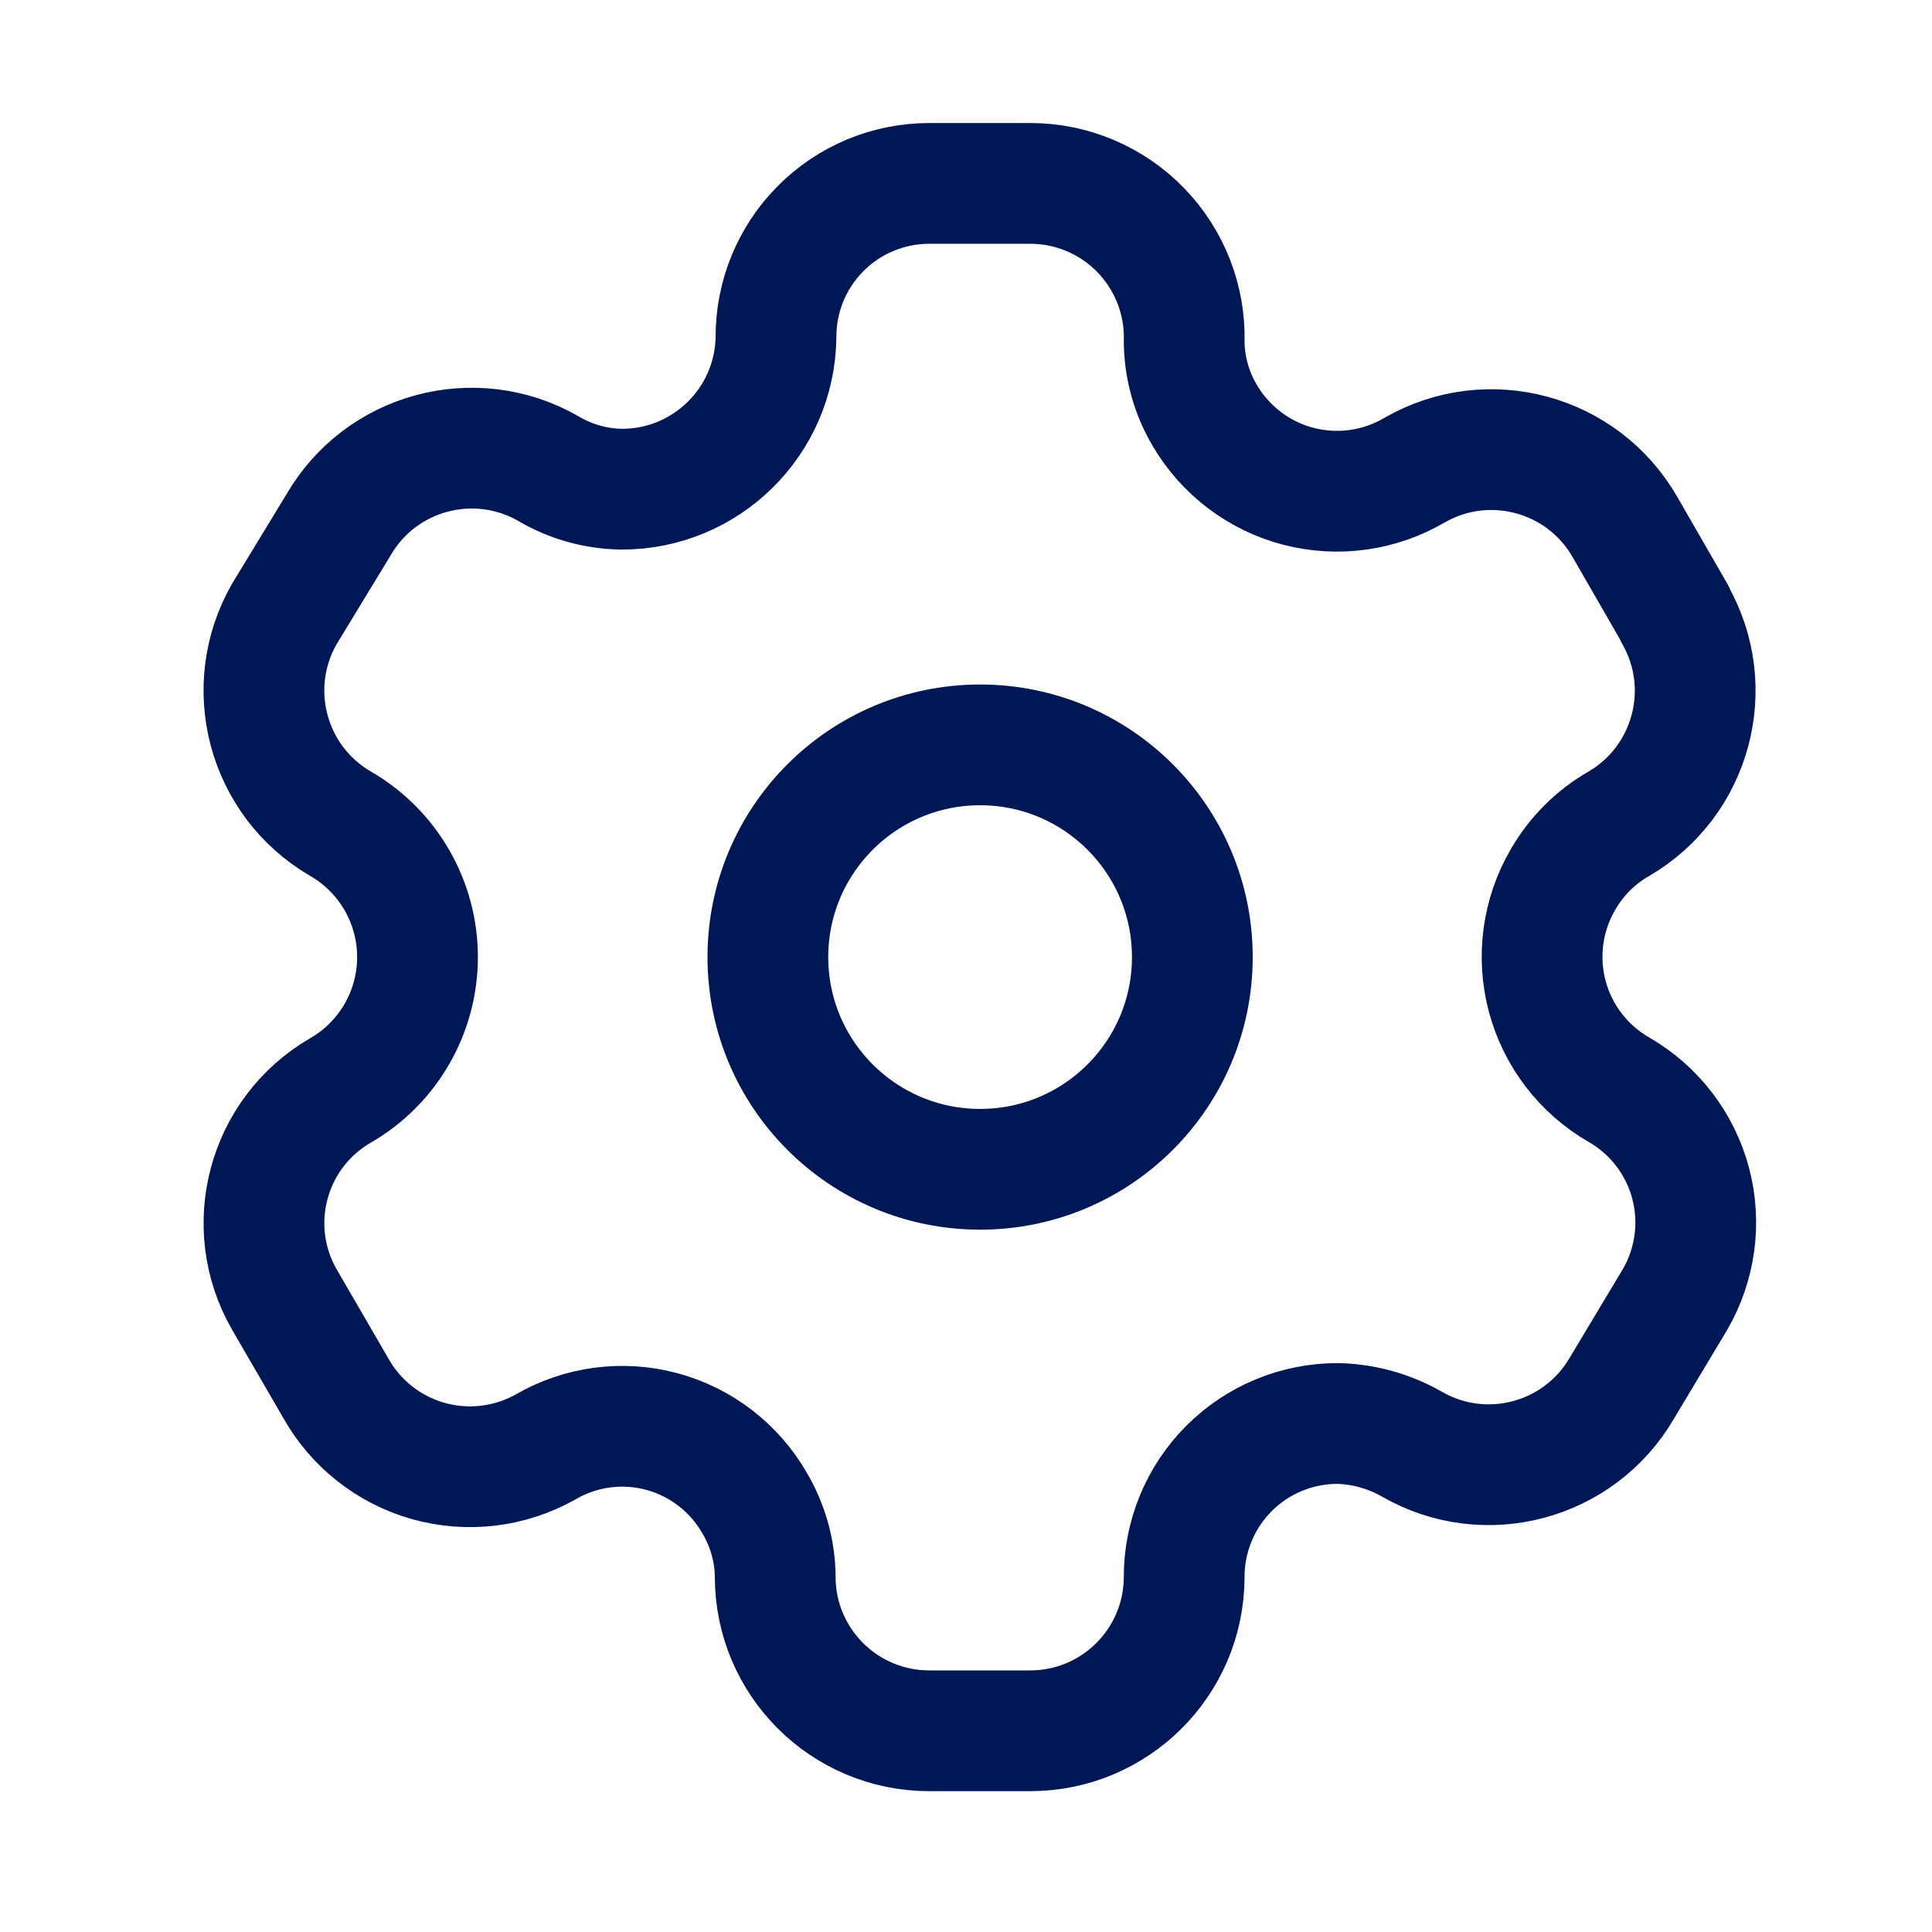
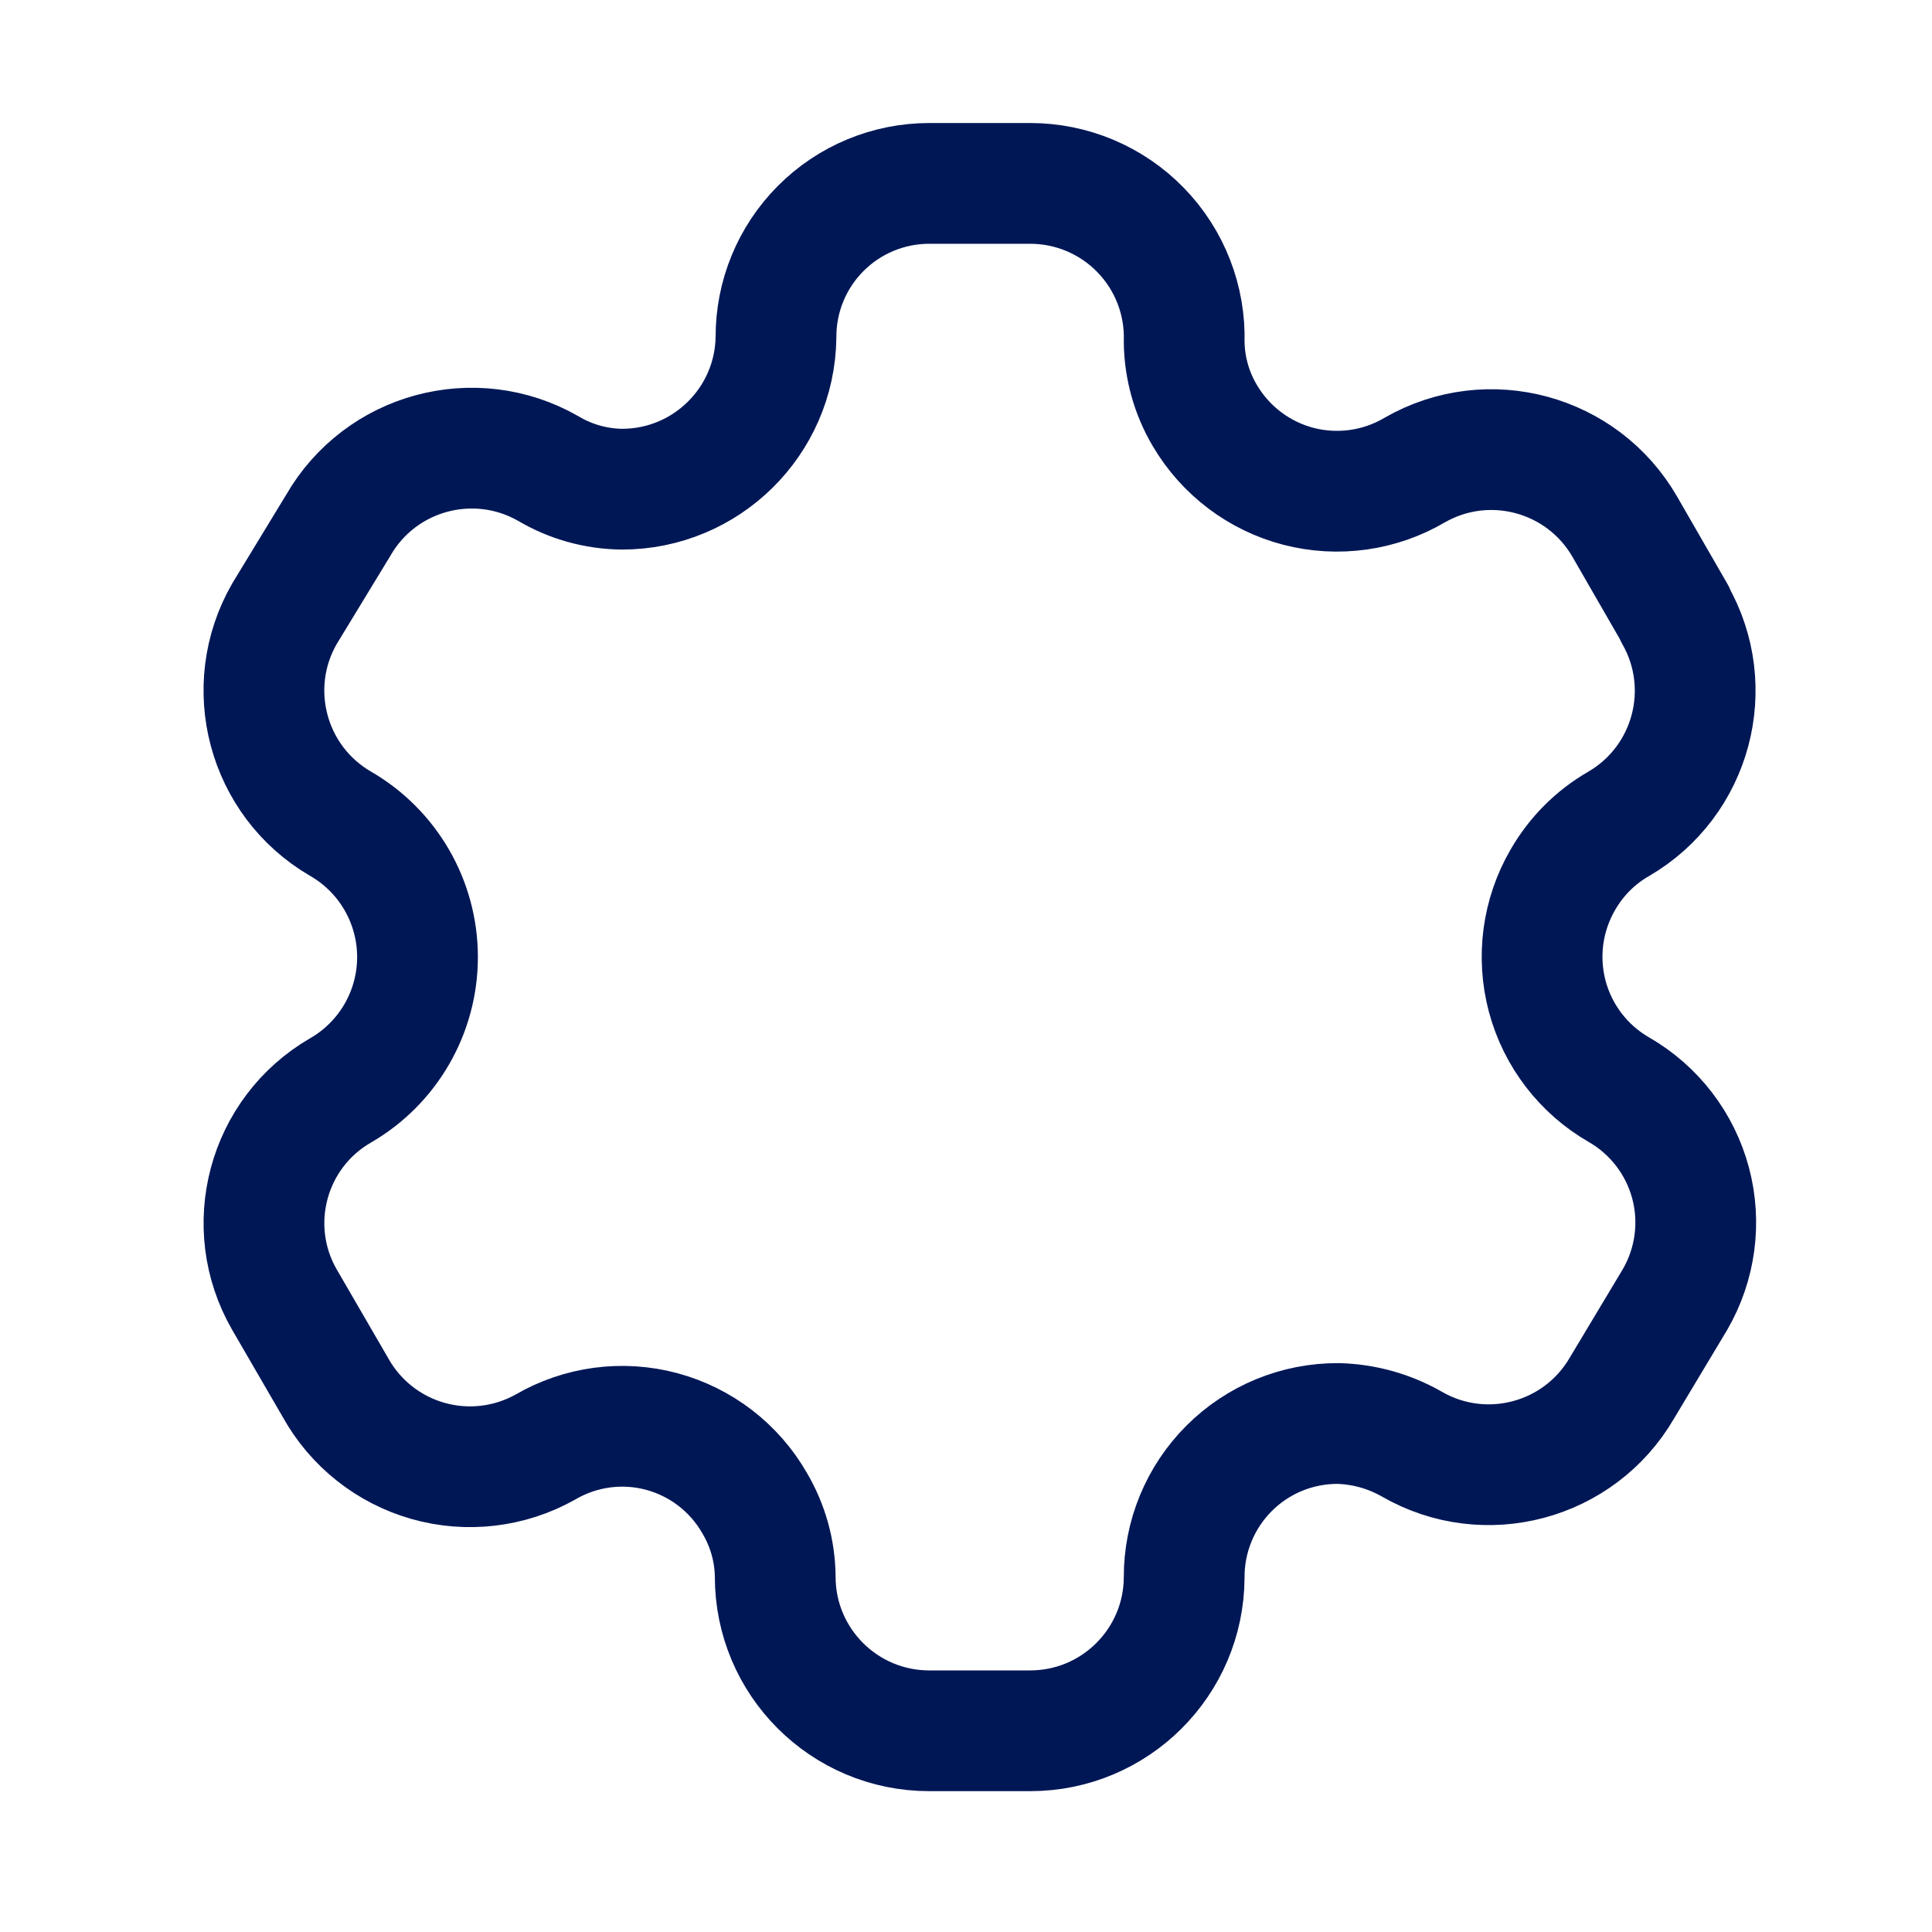
<svg xmlns="http://www.w3.org/2000/svg" width="40" height="40" viewBox="0 0 40 40" fill="none">
  <path fill-rule="evenodd" clip-rule="evenodd" d="M34.677 12.706L33.64 10.906C32.762 9.383 30.817 8.857 29.292 9.731C28.566 10.159 27.7 10.28 26.884 10.069C26.069 9.857 25.371 9.329 24.944 8.602C24.67 8.14 24.523 7.614 24.517 7.077C24.542 6.215 24.217 5.381 23.616 4.763C23.016 4.145 22.191 3.797 21.329 3.797H19.239C18.395 3.797 17.585 4.133 16.99 4.732C16.394 5.33 16.062 6.141 16.066 6.985C16.041 8.728 14.62 10.128 12.877 10.128C12.34 10.122 11.814 9.975 11.352 9.701C9.826 8.827 7.881 9.352 7.004 10.875L5.89 12.706C5.014 14.227 5.532 16.171 7.05 17.054C8.036 17.623 8.644 18.676 8.644 19.815C8.644 20.954 8.036 22.007 7.05 22.576C5.534 23.453 5.015 25.392 5.89 26.909L6.943 28.724C7.354 29.466 8.044 30.014 8.86 30.246C9.676 30.478 10.551 30.375 11.291 29.96C12.018 29.536 12.885 29.419 13.698 29.637C14.512 29.855 15.205 30.389 15.623 31.119C15.897 31.582 16.045 32.108 16.05 32.645C16.05 34.406 17.478 35.834 19.239 35.834H21.329C23.084 35.834 24.509 34.415 24.517 32.66C24.513 31.814 24.848 31 25.447 30.401C26.045 29.802 26.859 29.468 27.706 29.472C28.241 29.486 28.766 29.633 29.231 29.899C30.752 30.776 32.696 30.257 33.579 28.74L34.677 26.909C35.102 26.179 35.219 25.31 35.002 24.494C34.784 23.678 34.25 22.982 33.518 22.561C32.786 22.14 32.252 21.444 32.034 20.628C31.817 19.812 31.933 18.943 32.358 18.213C32.635 17.731 33.035 17.33 33.518 17.054C35.026 16.172 35.544 14.239 34.677 12.721V12.706Z" stroke="#001756" stroke-width="2.5" stroke-linecap="round" stroke-linejoin="round" />
-   <path d="M20.292 24.209C22.718 24.209 24.686 22.242 24.686 19.816C24.686 17.389 22.718 15.422 20.292 15.422C17.866 15.422 15.898 17.389 15.898 19.816C15.898 22.242 17.866 24.209 20.292 24.209Z" stroke="#001756" stroke-width="2.5" stroke-linecap="round" stroke-linejoin="round" />
</svg>